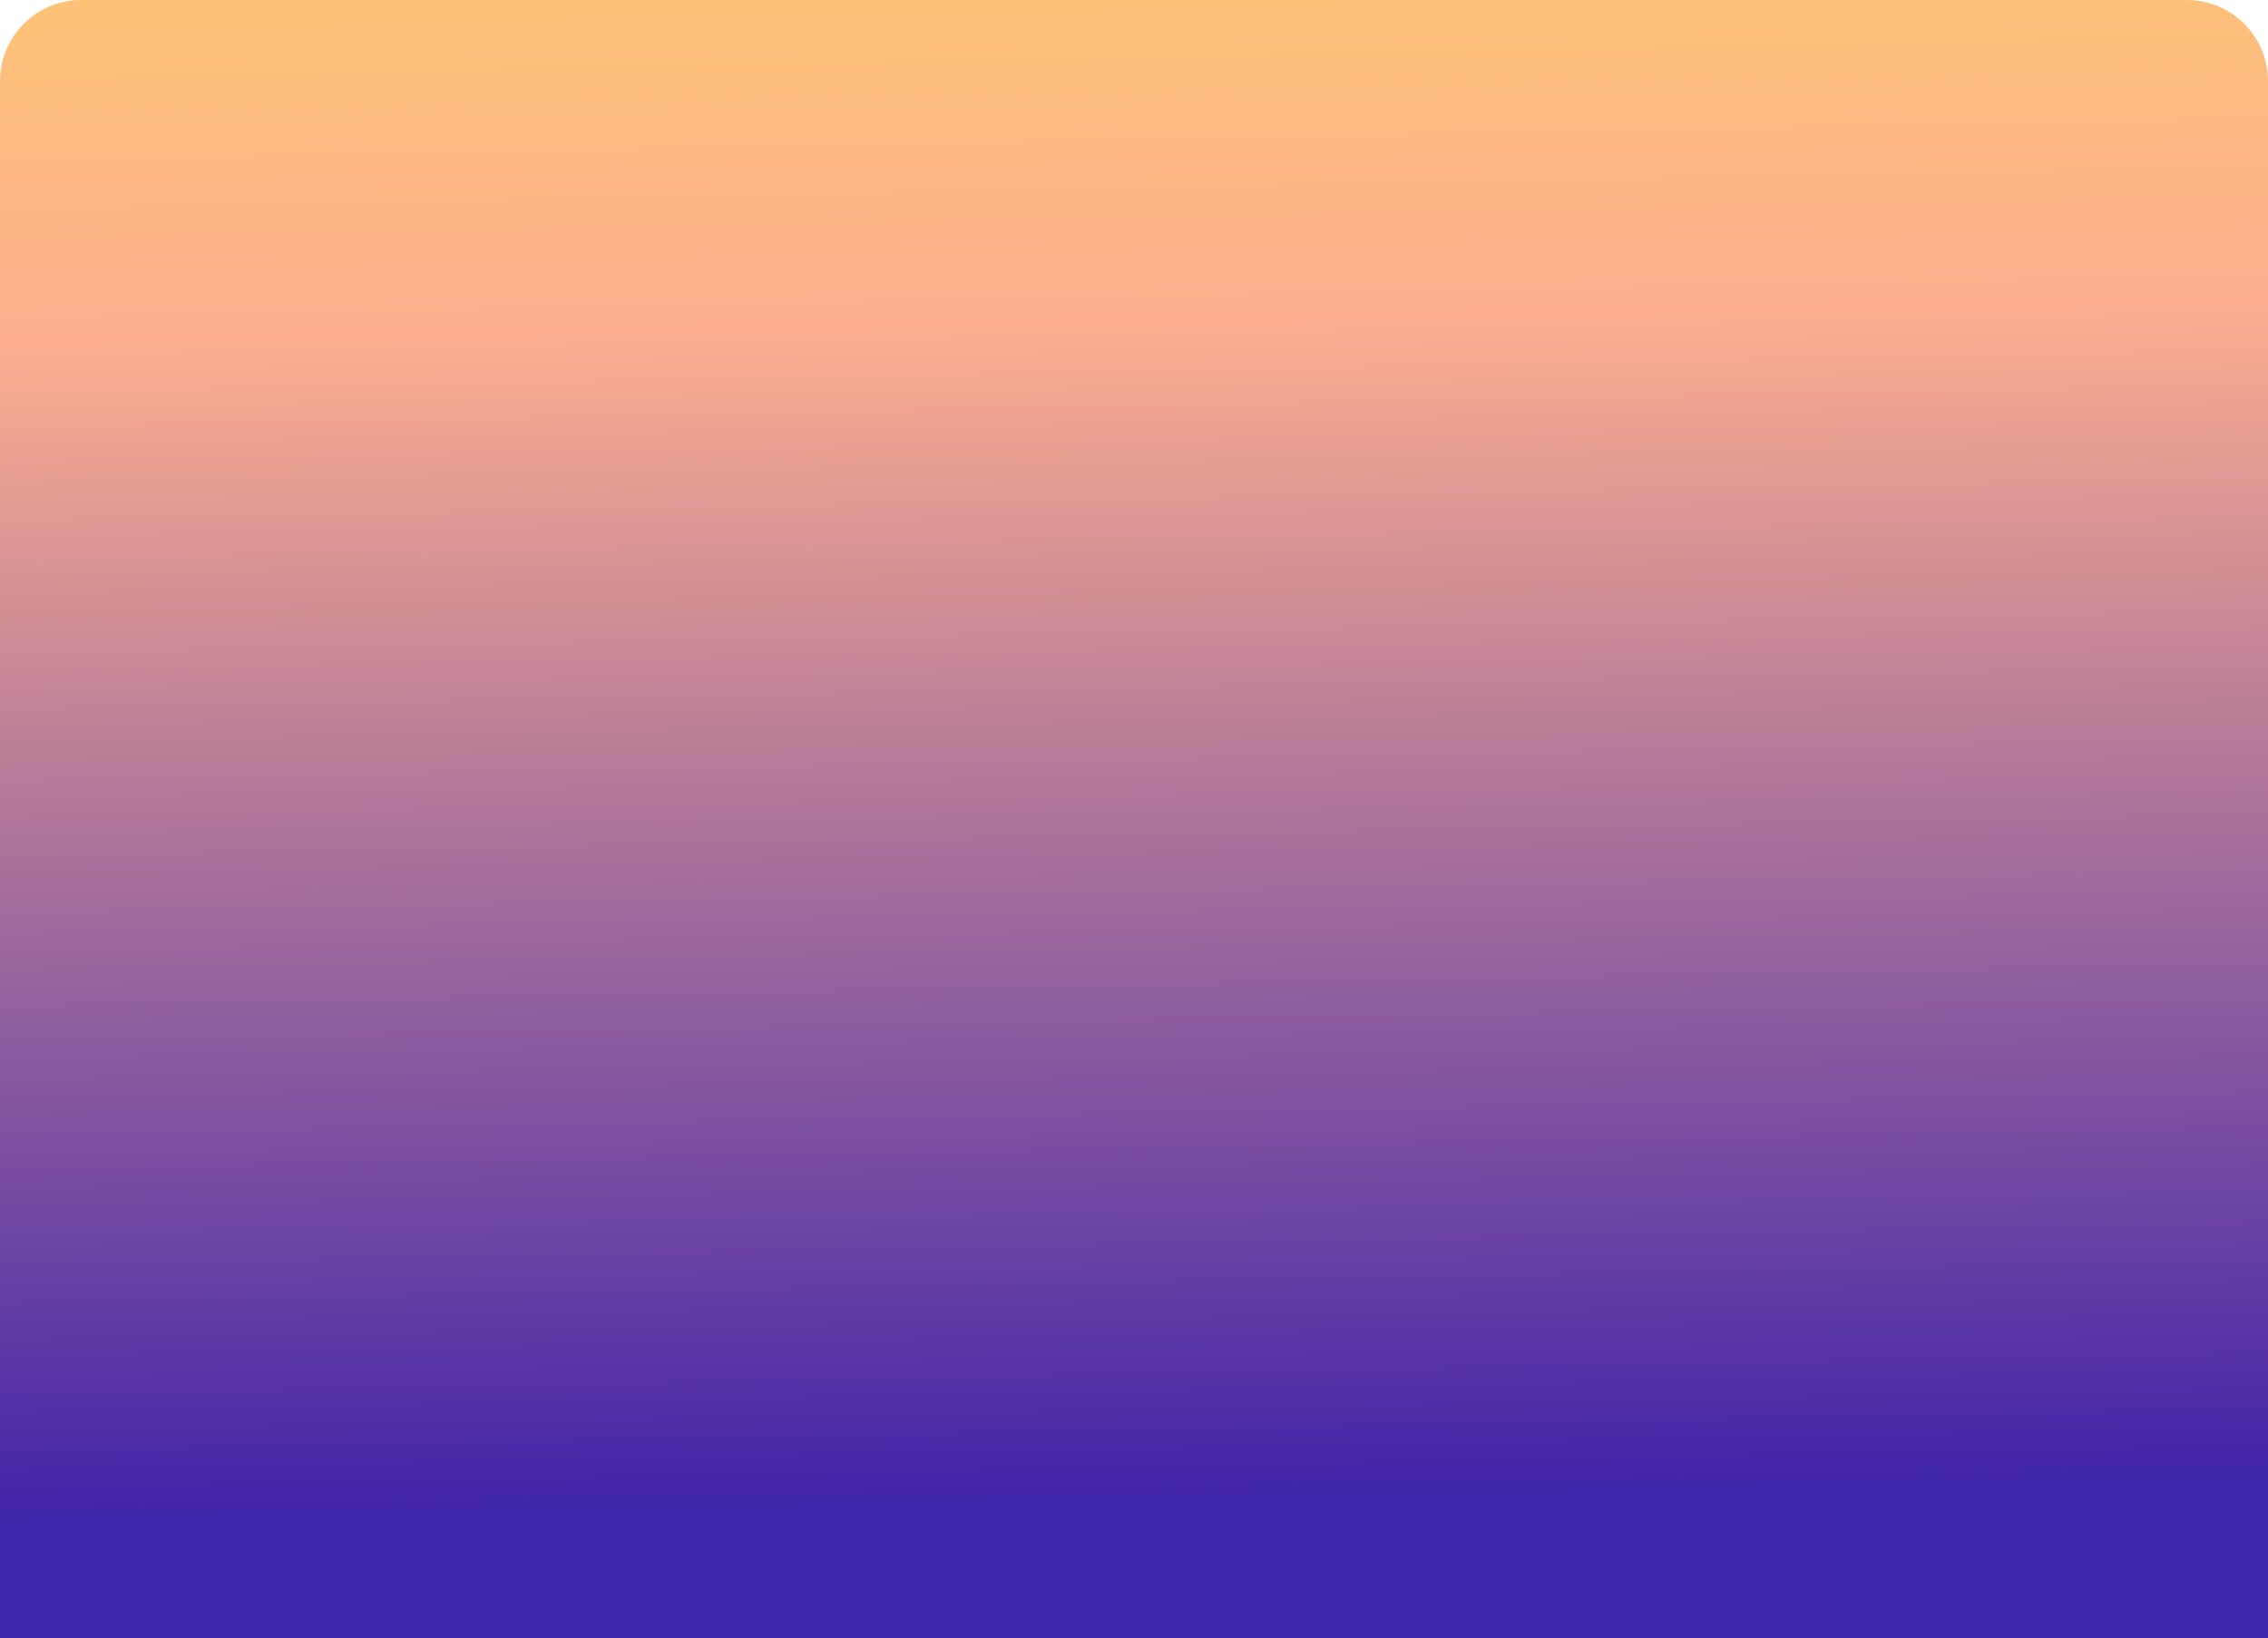
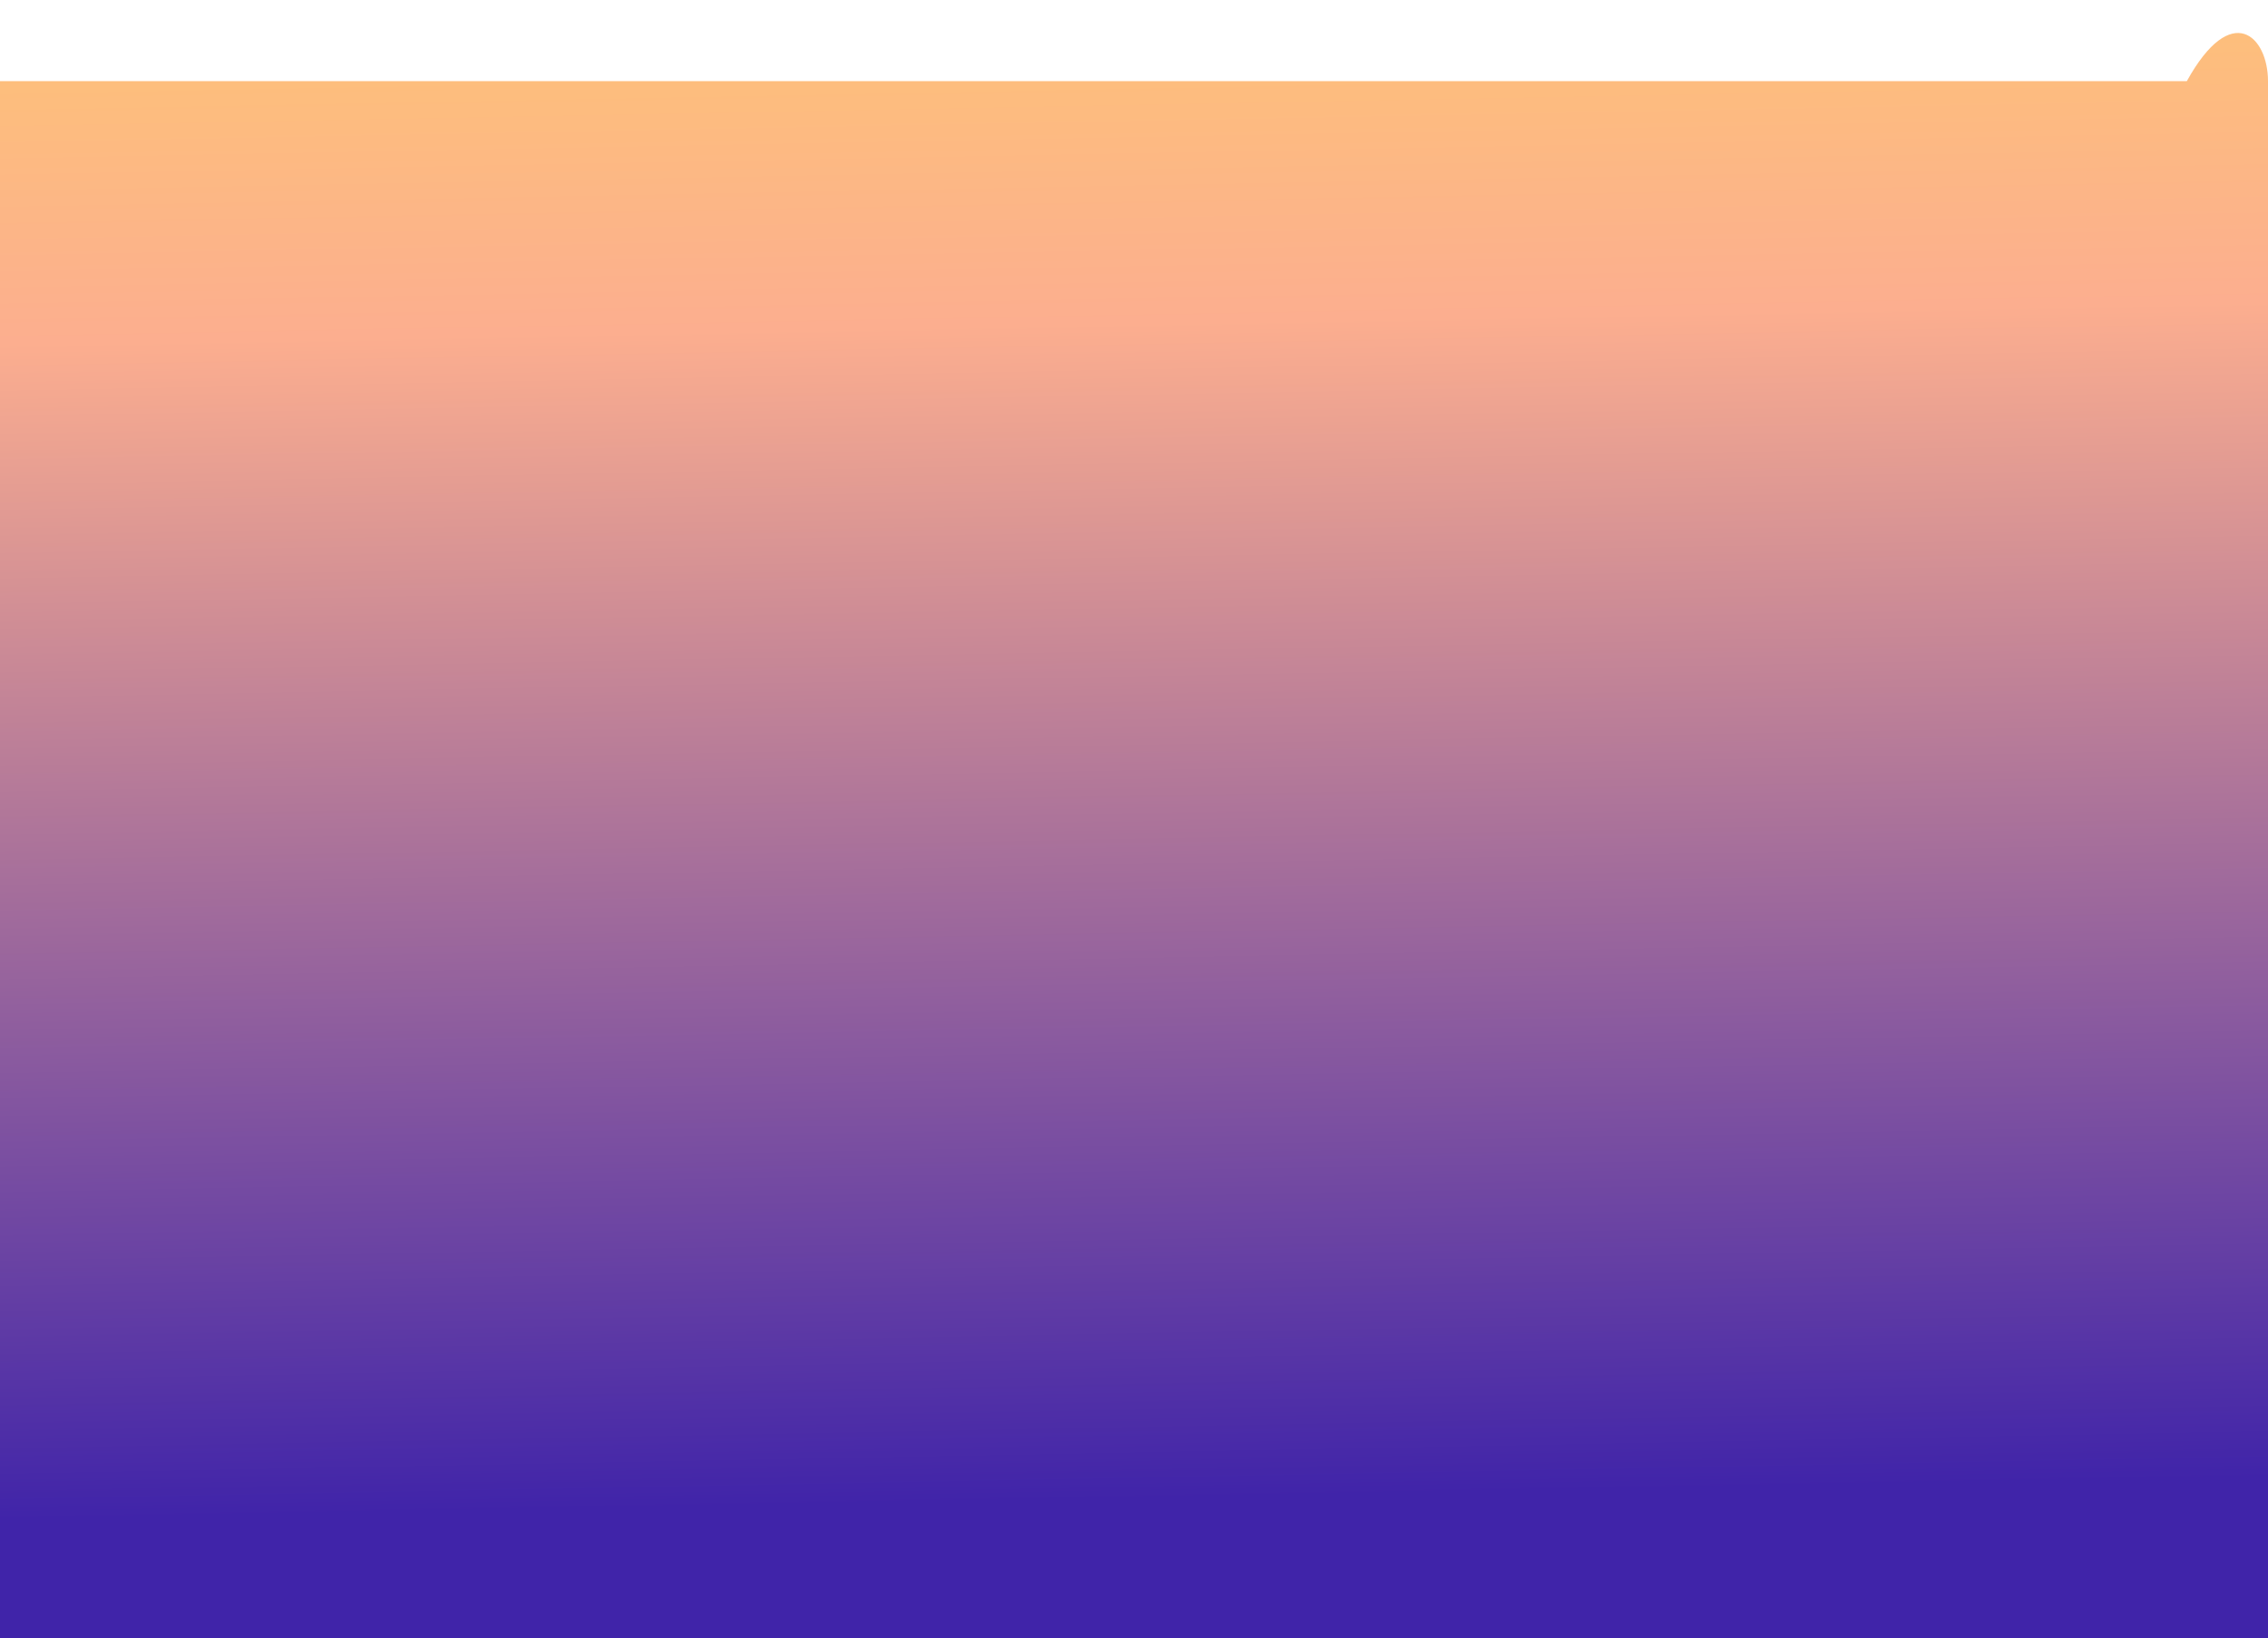
<svg xmlns="http://www.w3.org/2000/svg" width="894" height="646" viewBox="0 0 894 646" fill="none">
-   <path d="M0 32C0 14.327 14.327 0 32 0H862C879.673 0 894 14.327 894 32V646H0V32Z" fill="url(#paint0_linear_5692_1250)" />
+   <path d="M0 32H862C879.673 0 894 14.327 894 32V646H0V32Z" fill="url(#paint0_linear_5692_1250)" />
  <defs>
    <linearGradient id="paint0_linear_5692_1250" x1="374" y1="618.795" x2="335.956" y2="-1398.04" gradientUnits="userSpaceOnUse">
      <stop offset="0.013" stop-color="#4024A9" />
      <stop offset="0.243" stop-color="#FCAE8F" />
      <stop offset="0.306" stop-color="#FDC278" />
      <stop offset="0.907" stop-color="#F8D0BF" />
    </linearGradient>
  </defs>
</svg>